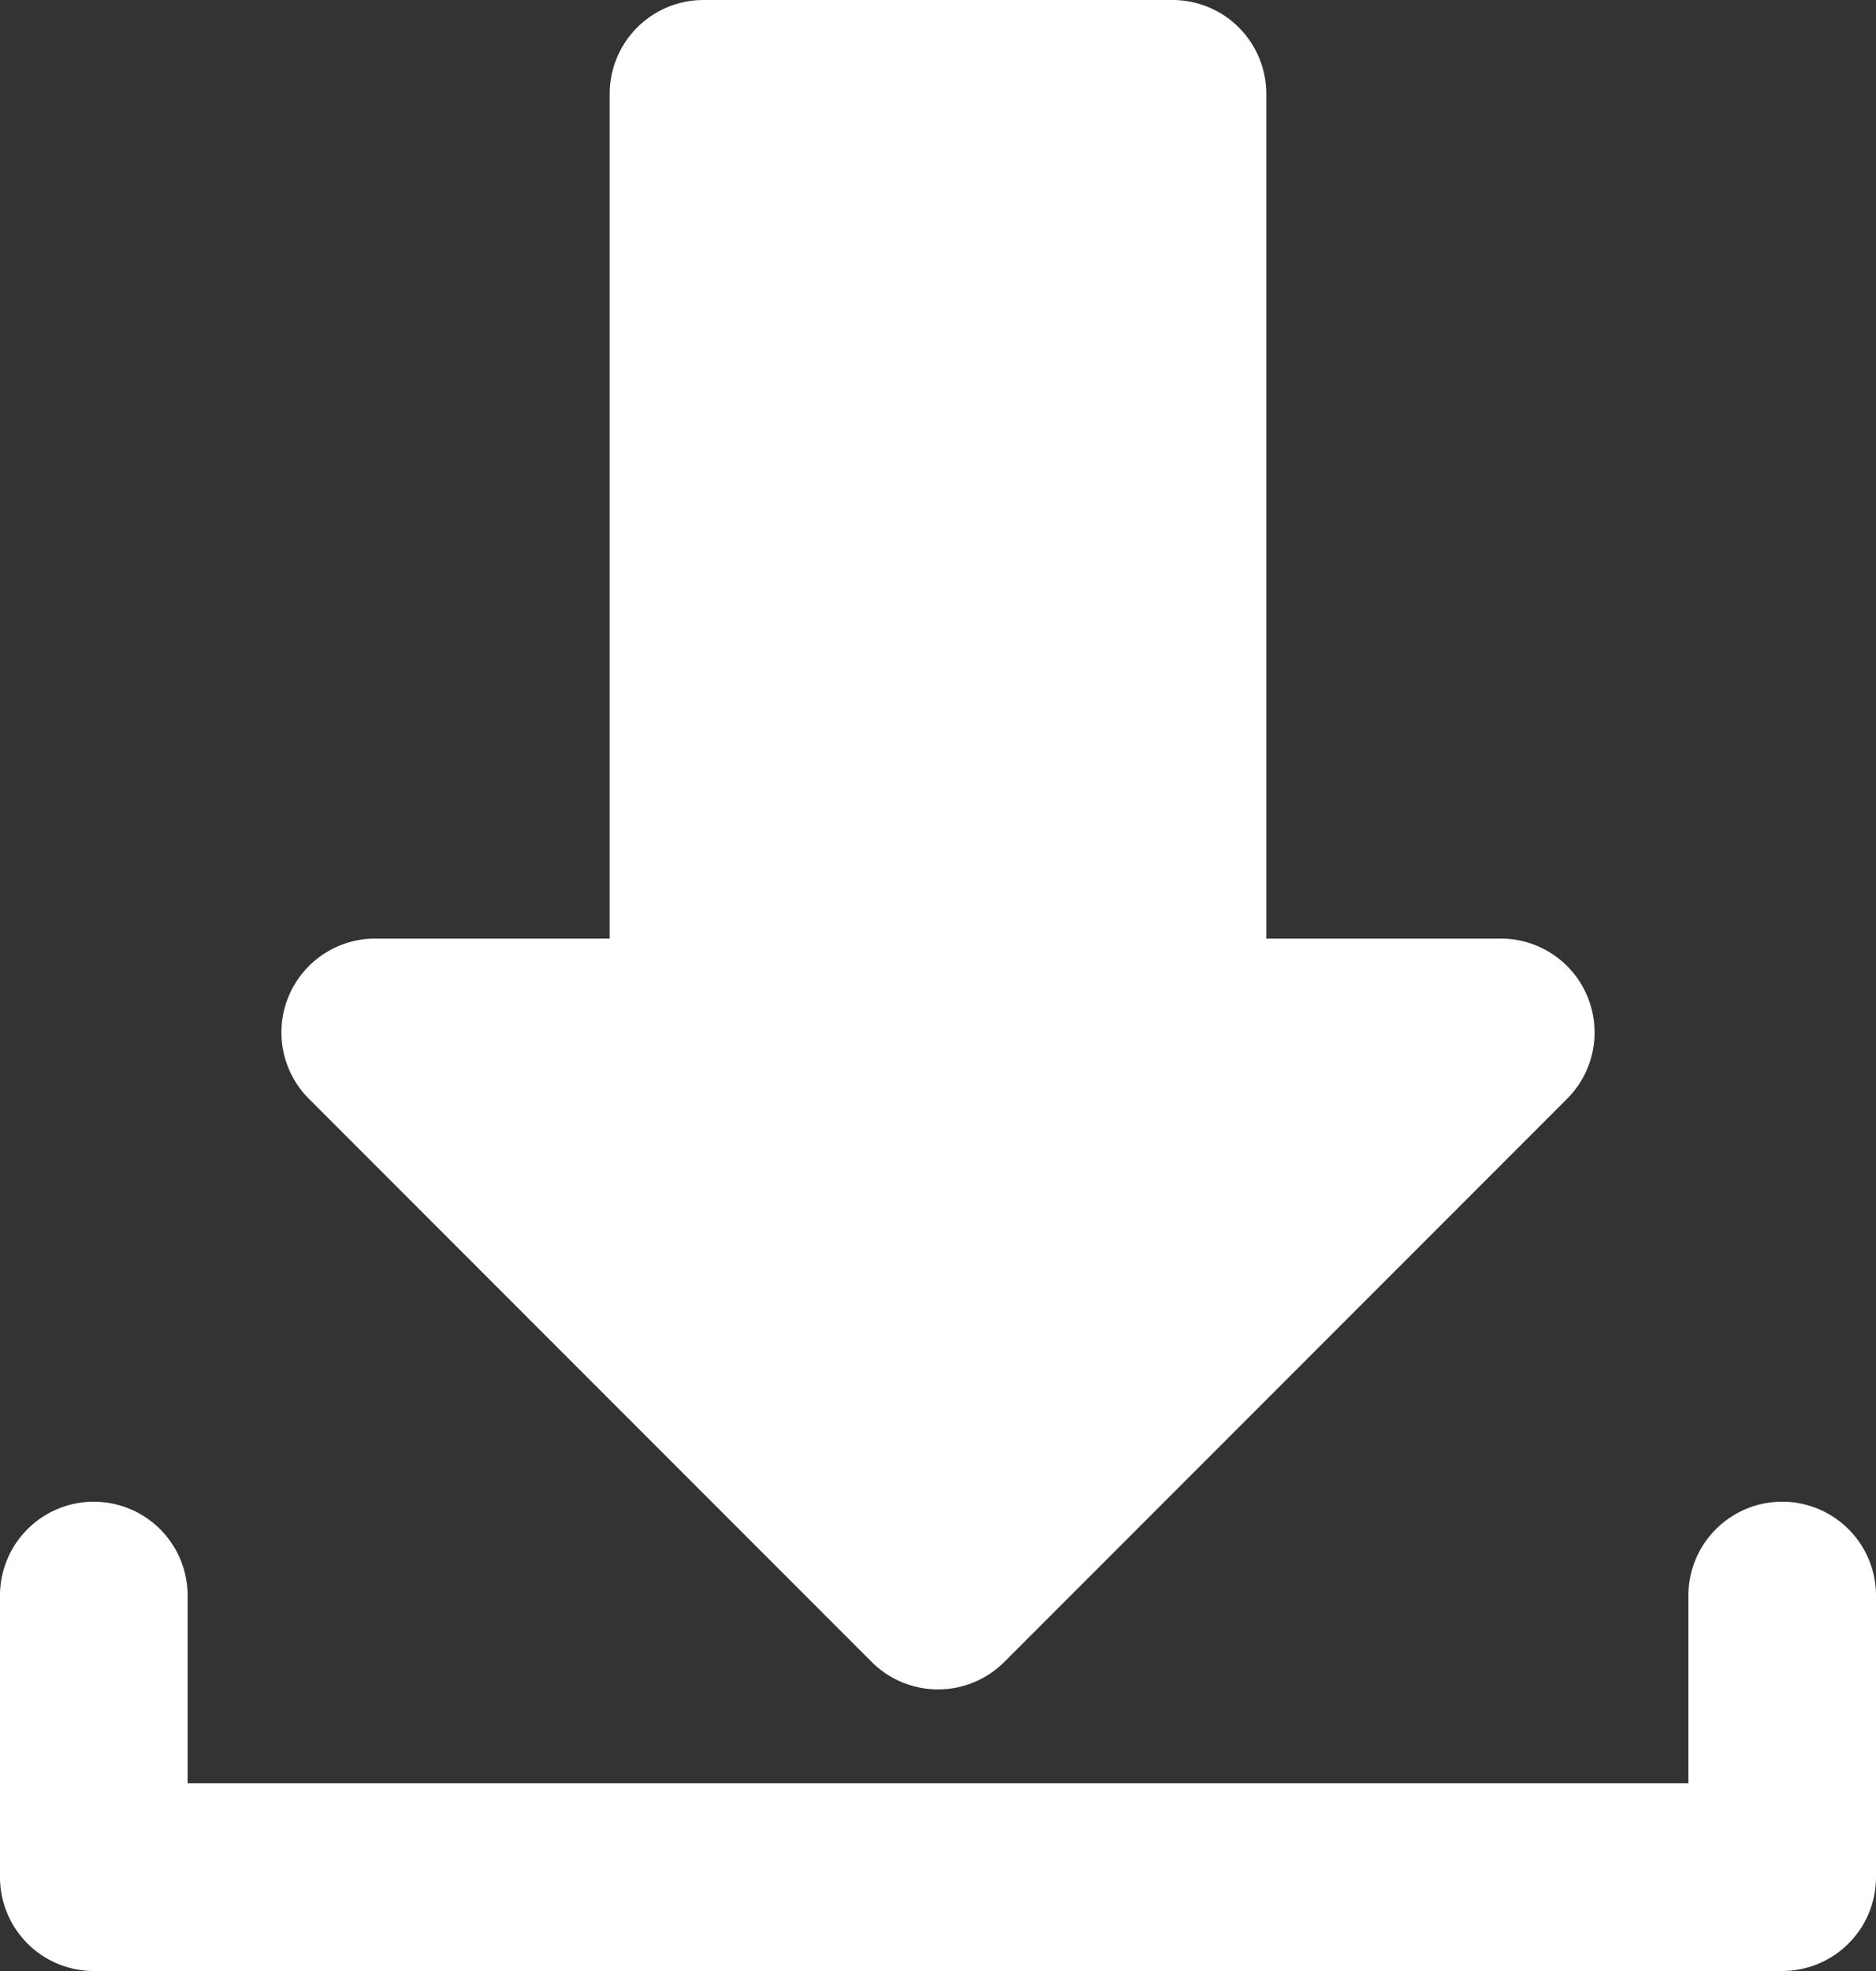
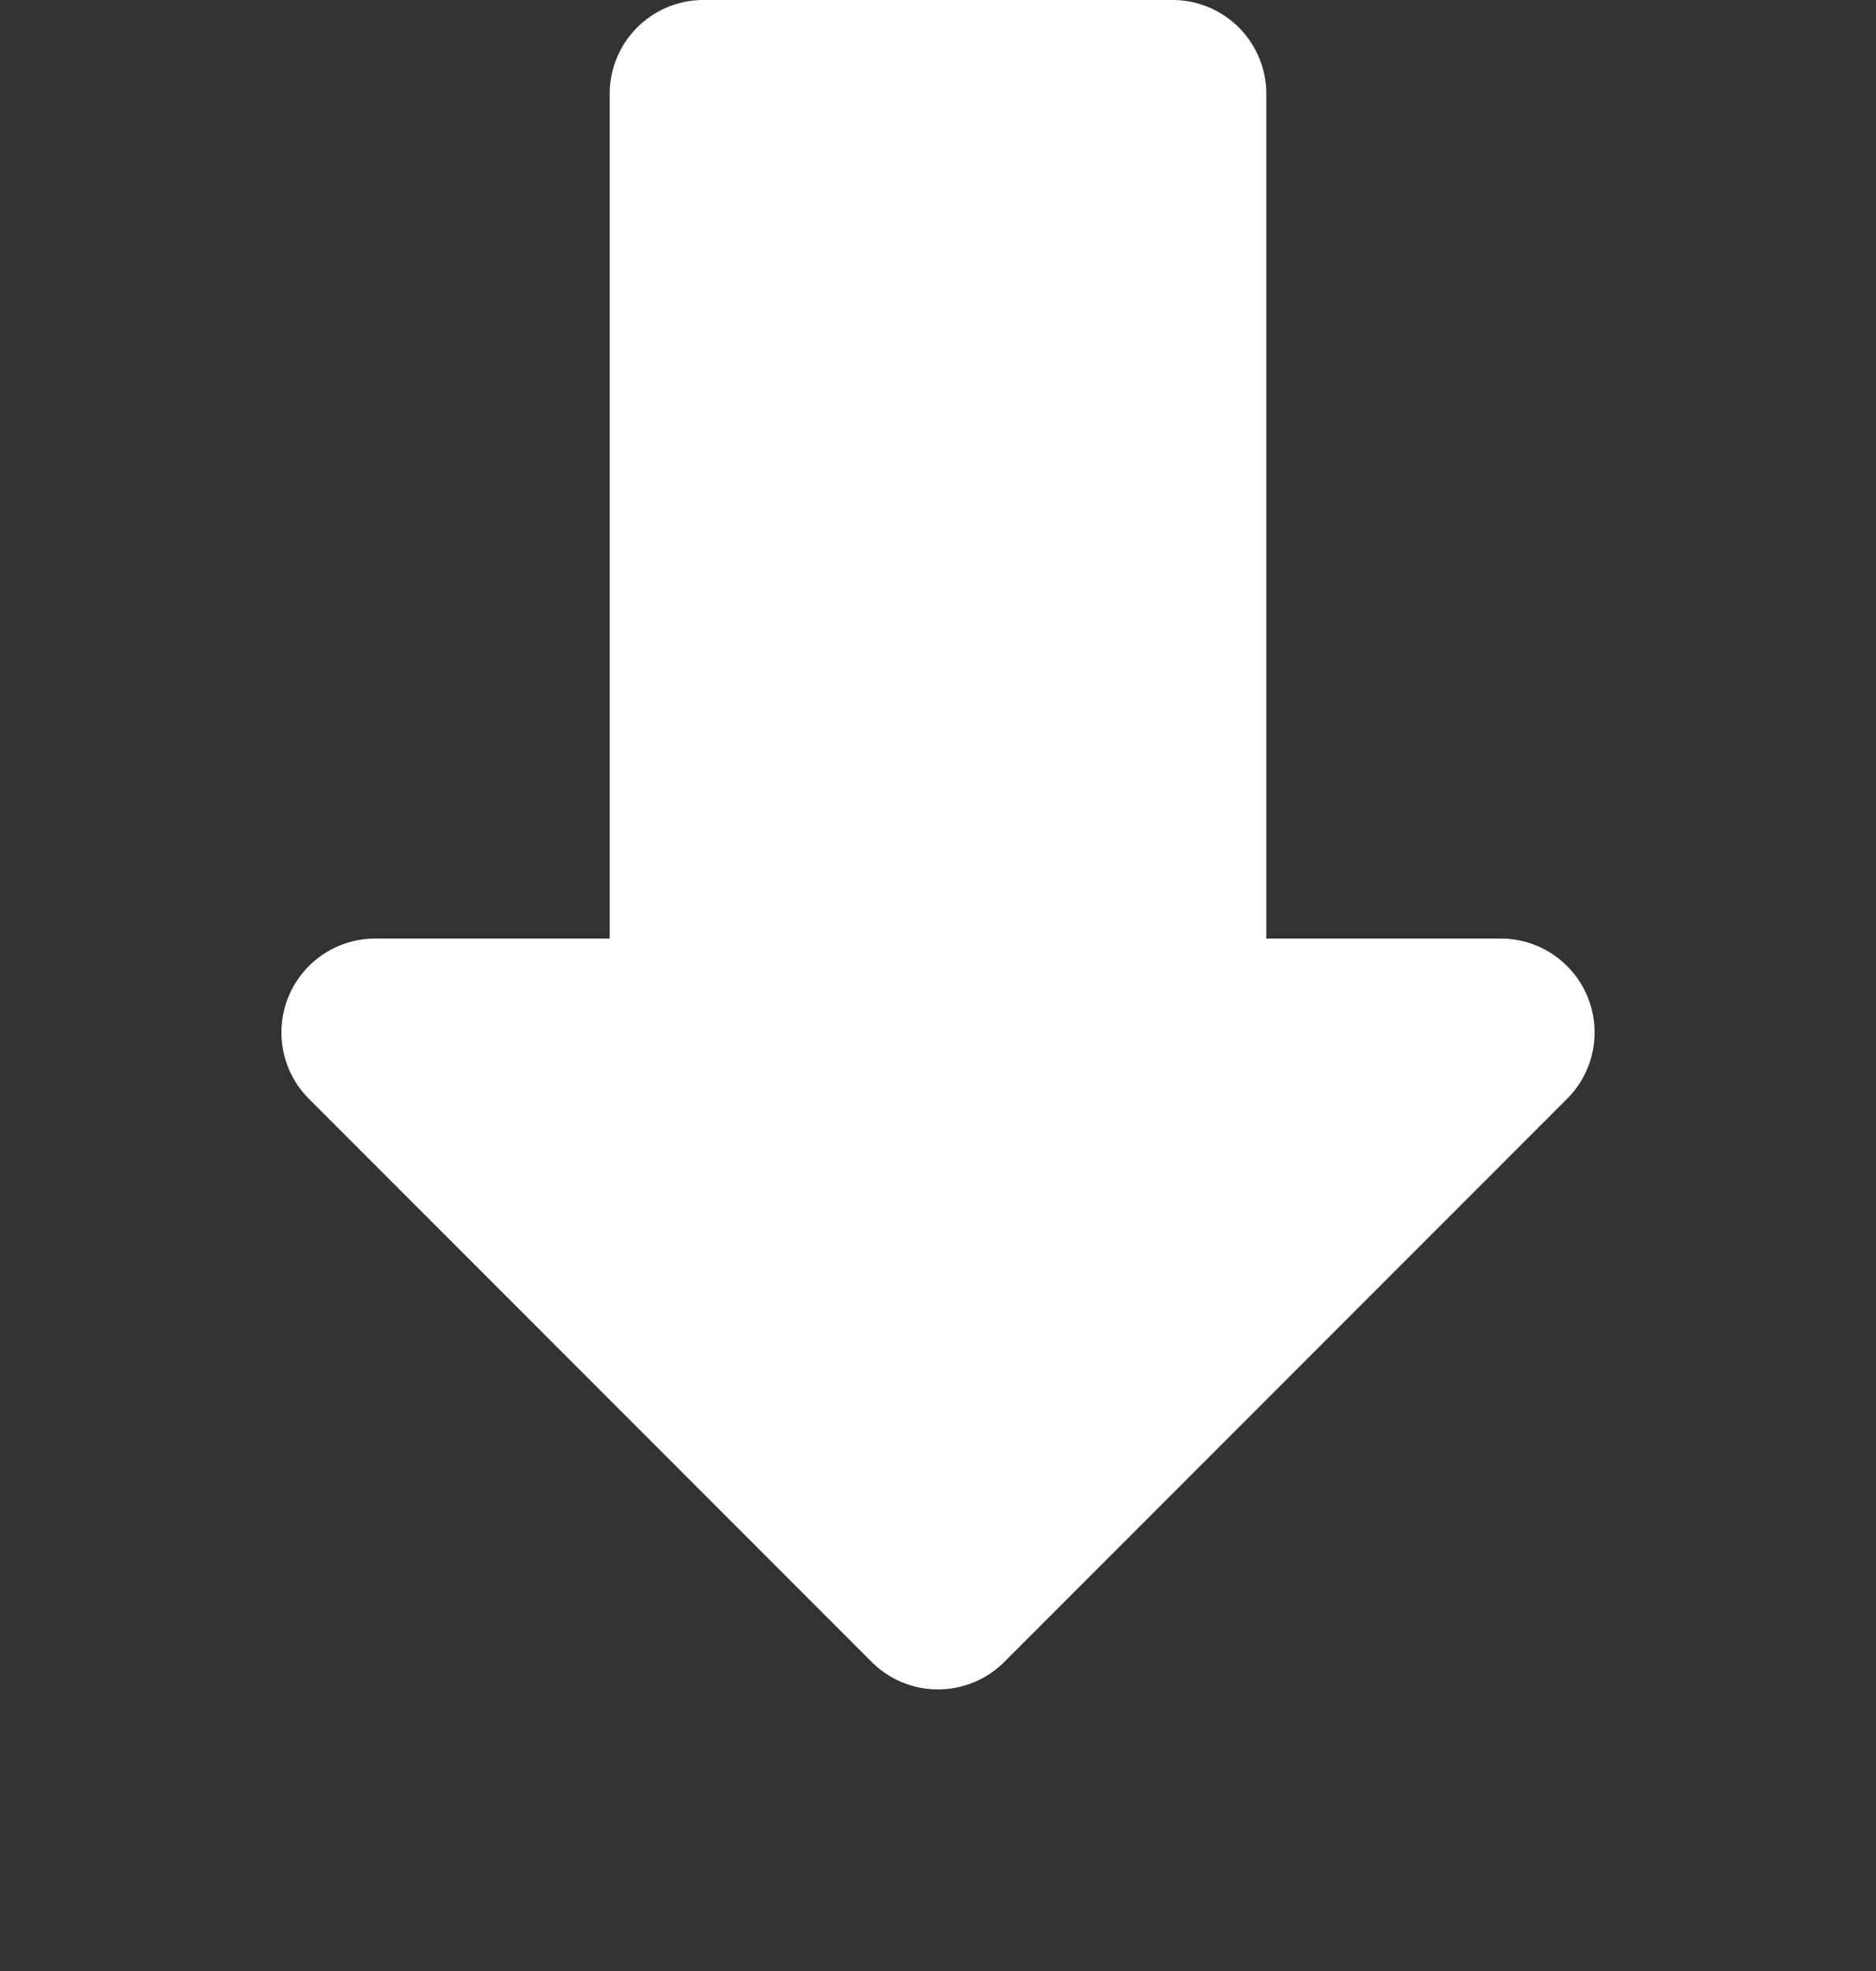
<svg xmlns="http://www.w3.org/2000/svg" width="20" height="21" viewBox="0 0 20 21">
  <rect x="0" y="0" width="20" height="21" fill="#333333" stroke="none" />
  <g id="Icon" transform="translate(-6 -6)">
-     <path id="パス_281" data-name="パス 281" d="M6,23v3a1,1,0,0,0,1,1H25a1,1,0,0,0,1-1V23a1,1,0,0,0-2,0v2H8V23a1,1,0,0,0-2,0Z" fill="#fff" fill-rule="evenodd" />
    <path id="パス_282" data-name="パス 282" d="M19.5,16V7a1,1,0,0,0-1-1h-5a1,1,0,0,0-1,1v9H10a1,1,0,0,0-.707,1.707l6,6a1,1,0,0,0,1.414,0l6-6A1,1,0,0,0,22,16Z" fill="#fff" fill-rule="evenodd" />
  </g>
</svg>